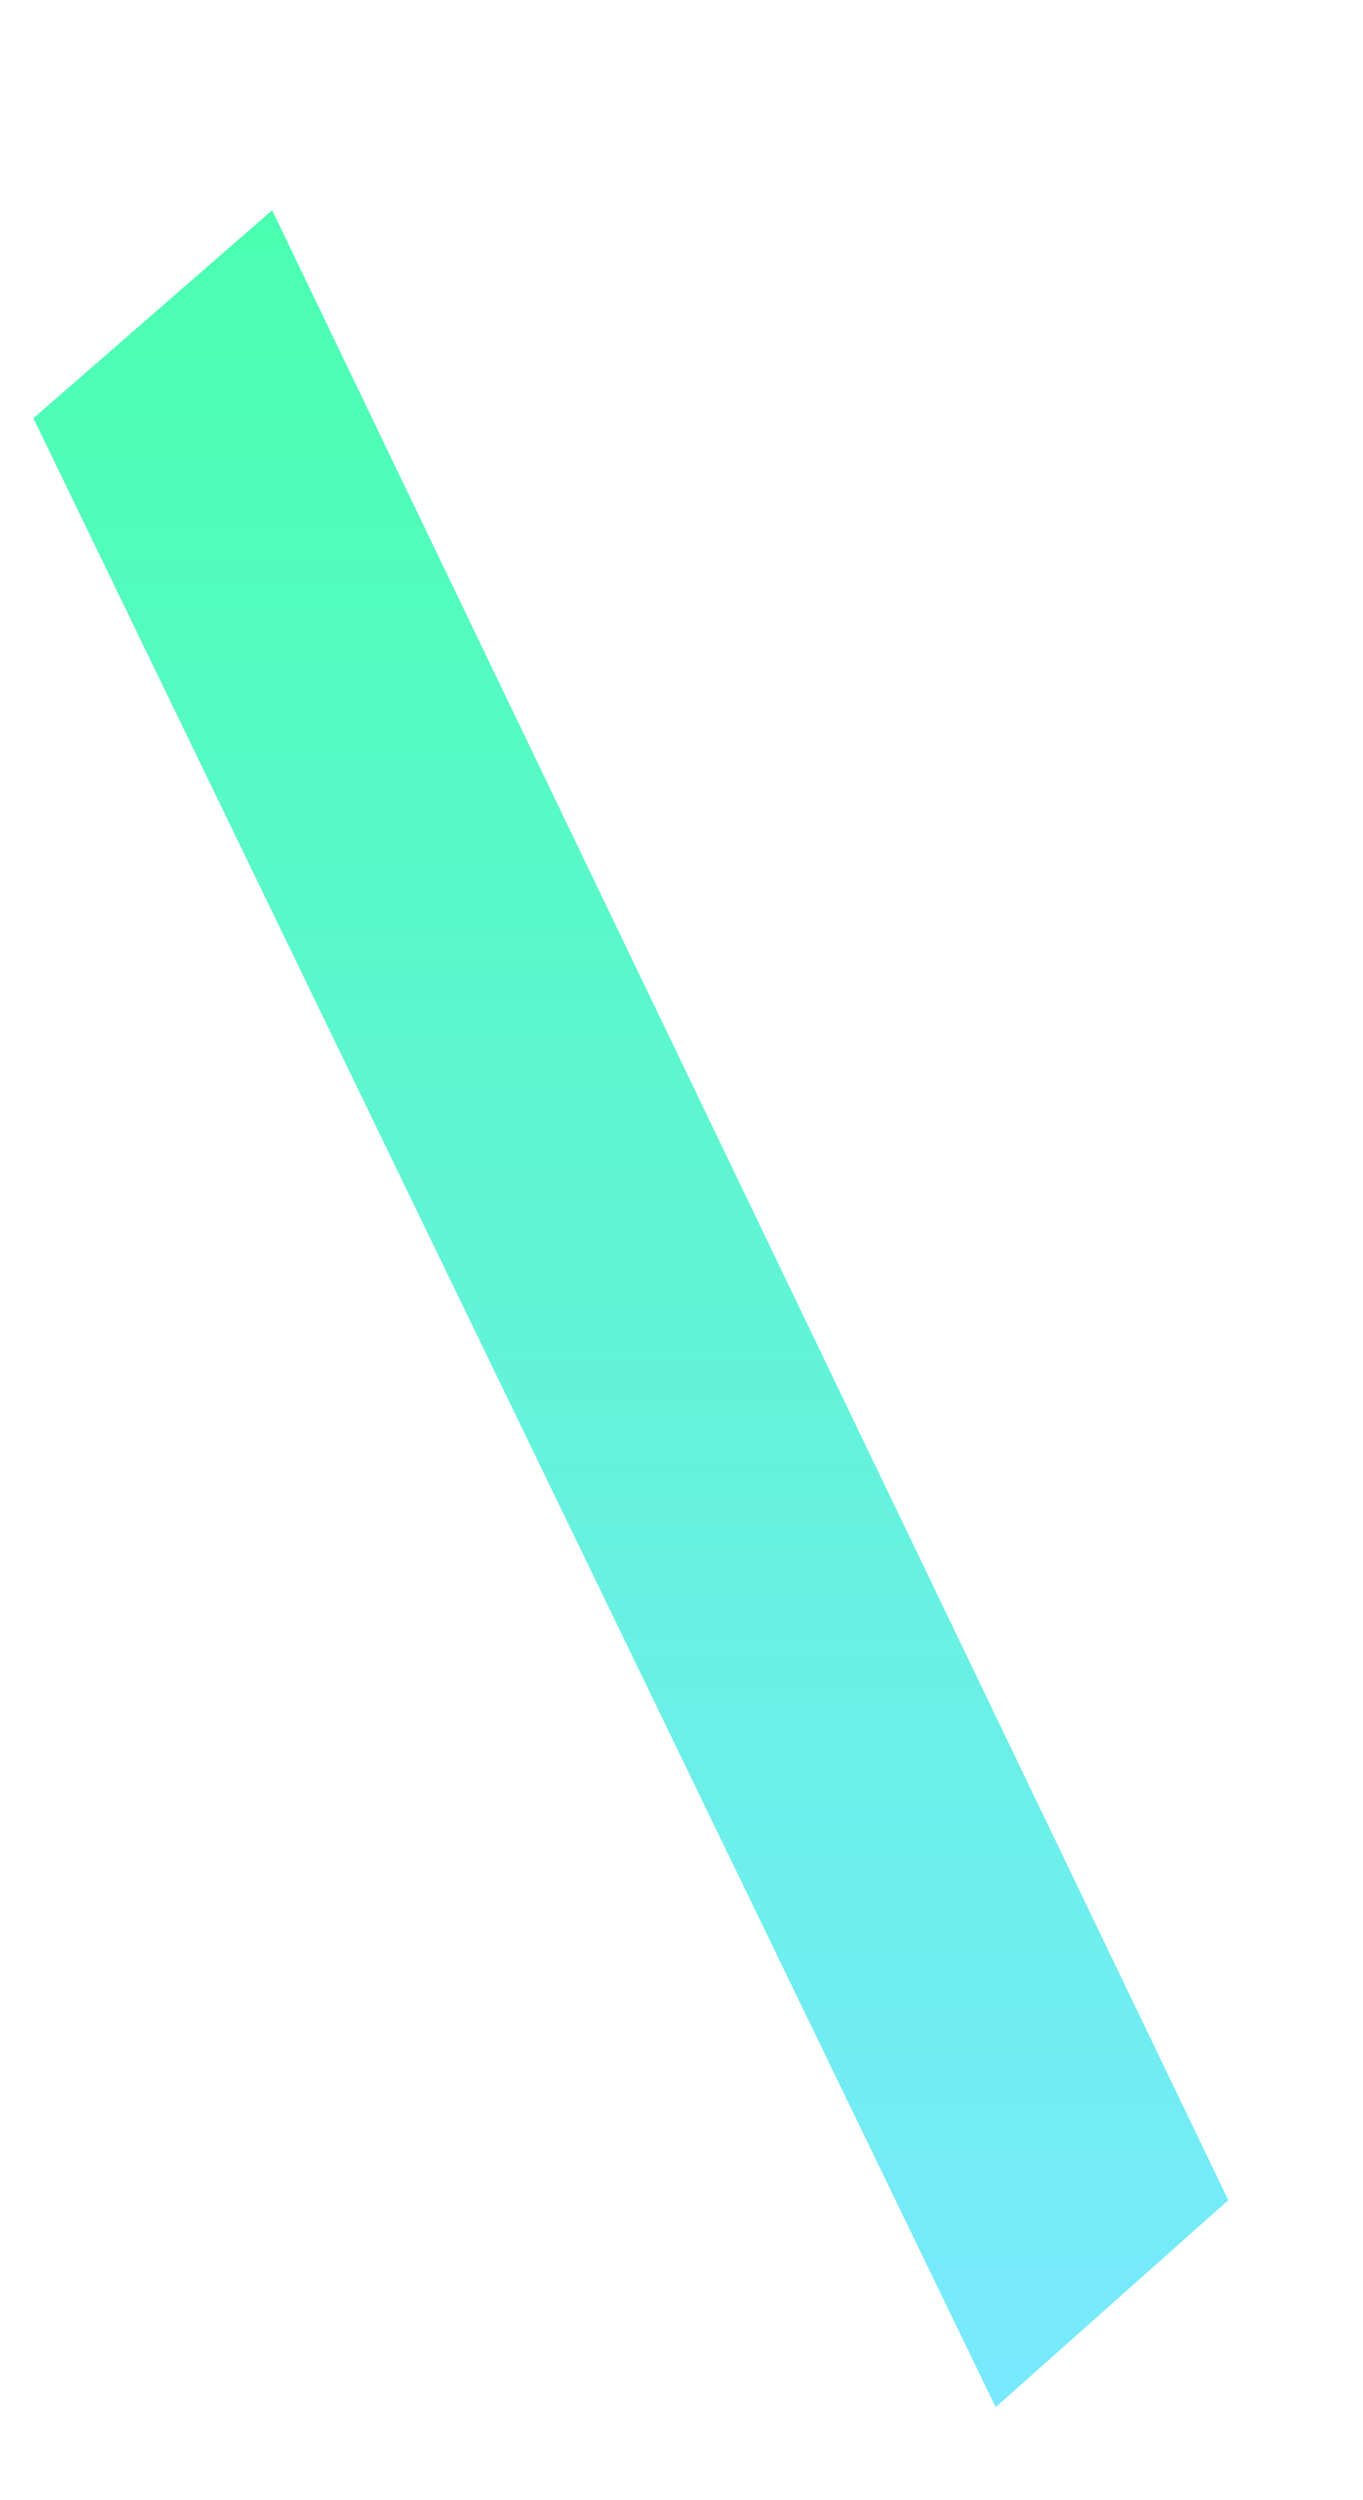
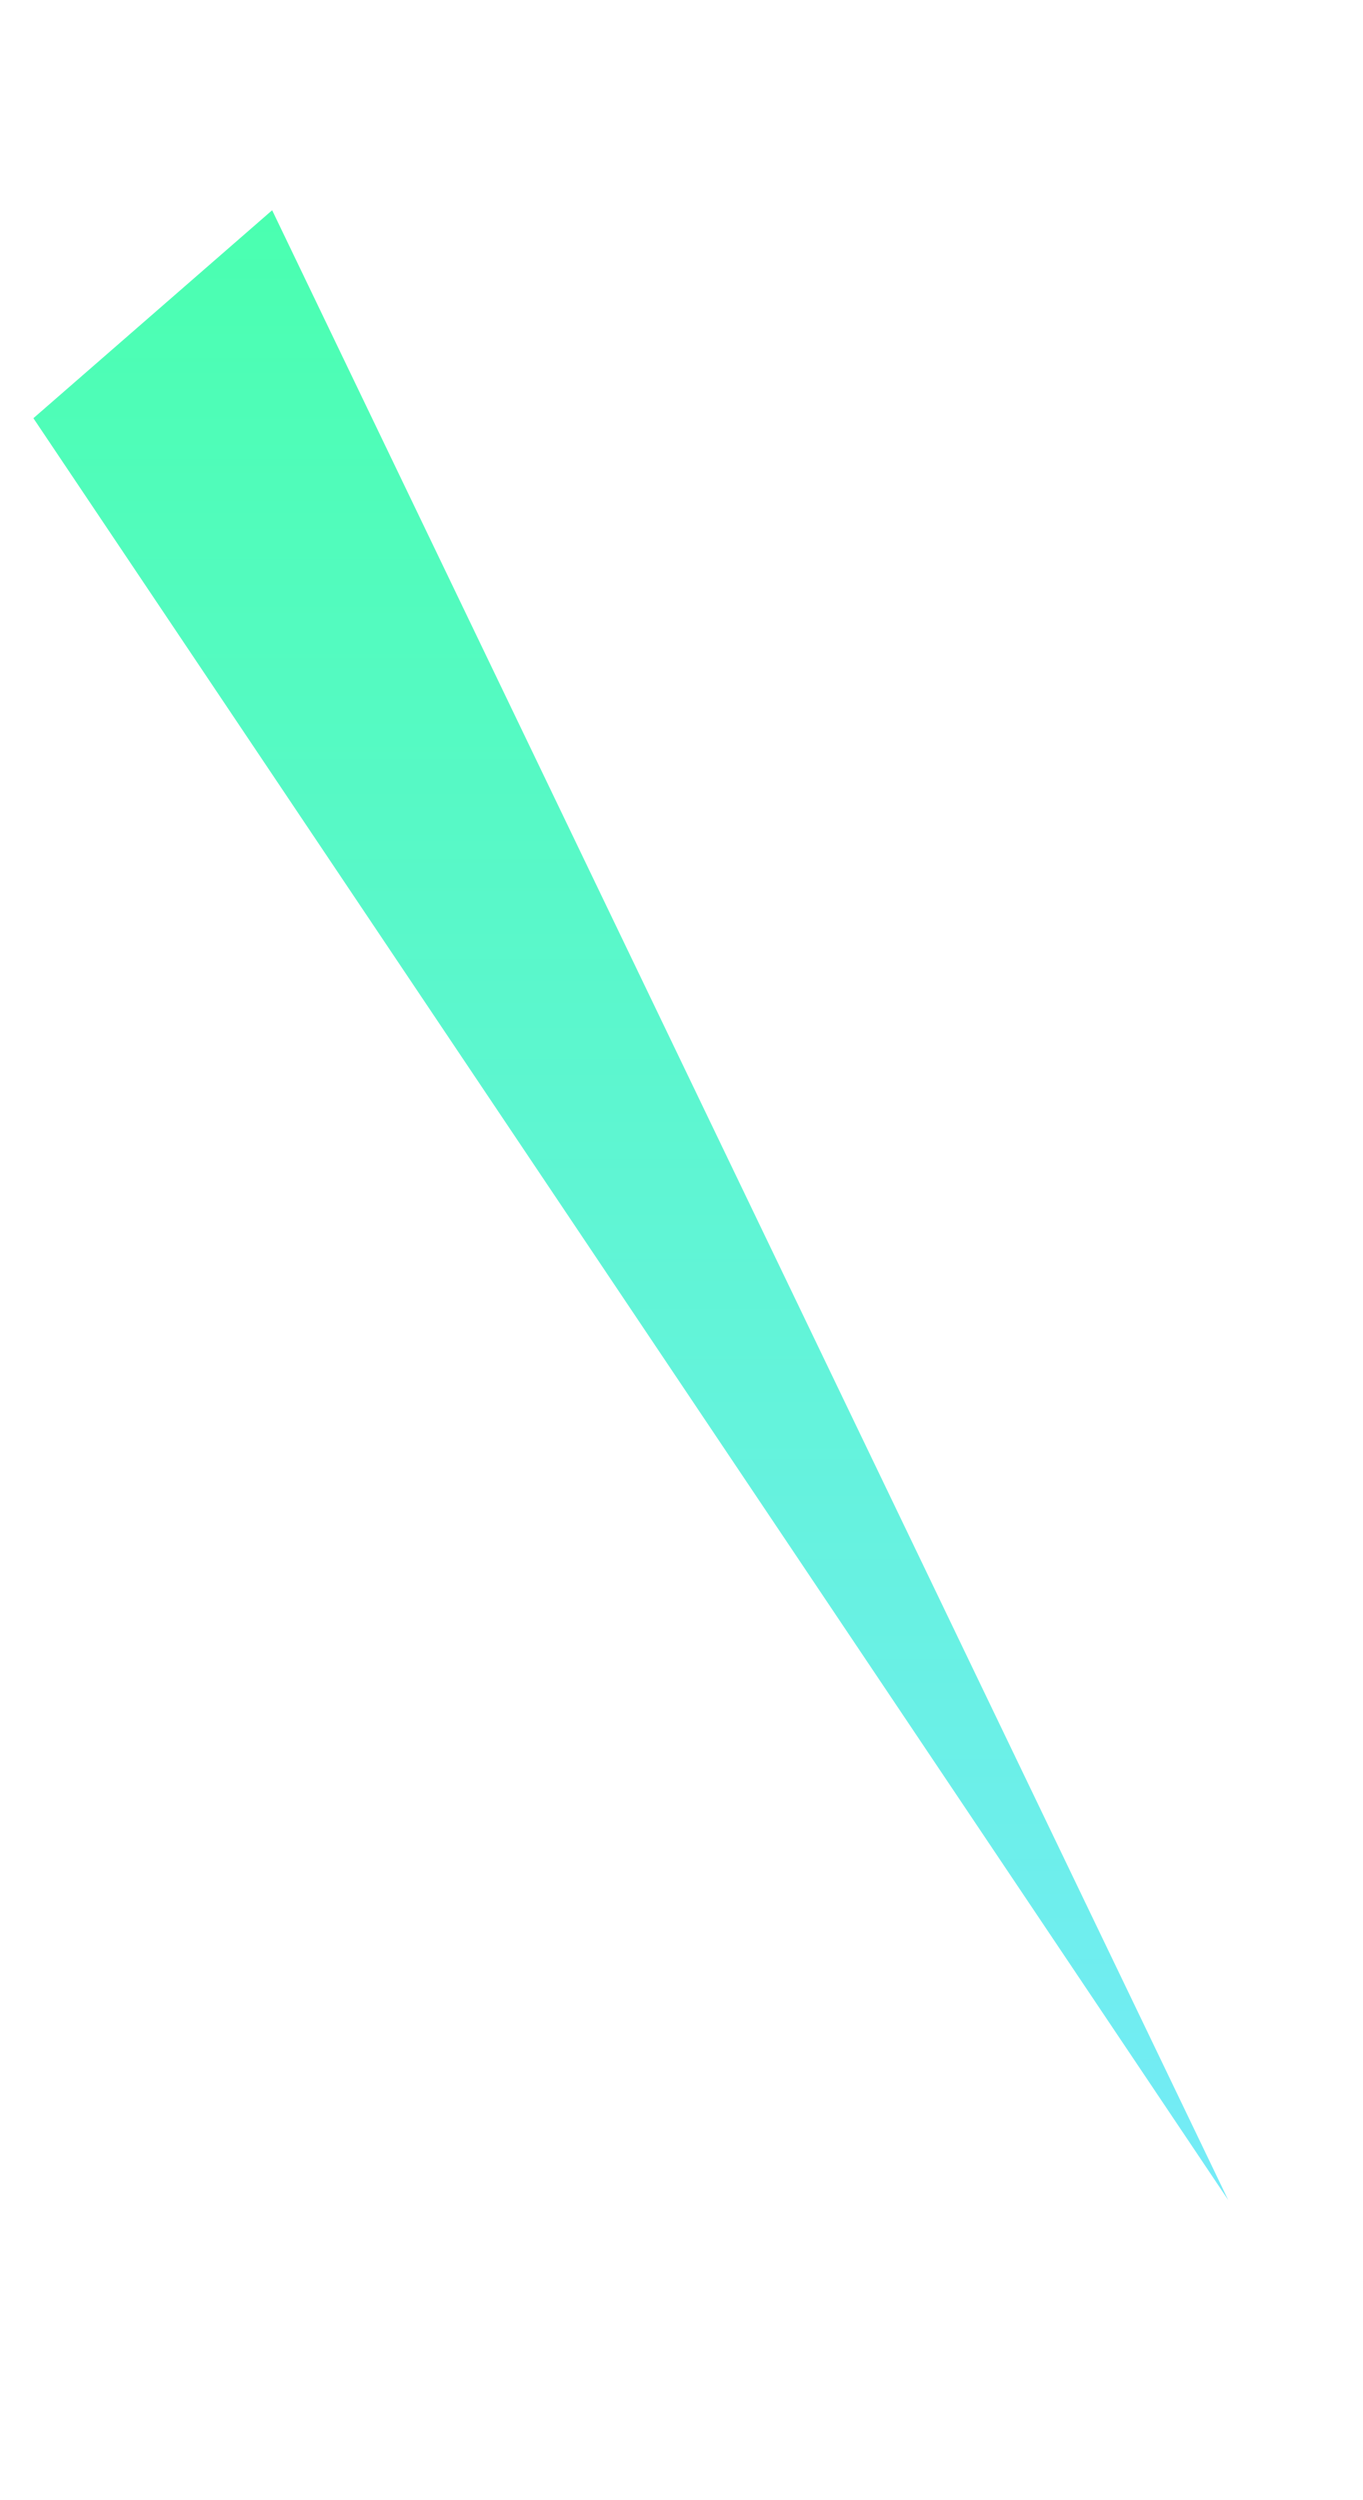
<svg xmlns="http://www.w3.org/2000/svg" width="6" height="11" viewBox="0 0 6 11" fill="none">
-   <path d="M5.407 9.68L4.383 10.591L0.147 1.84L1.198 0.925L5.407 9.68Z" fill="url(#paint0_linear_719_3286)" />
+   <path d="M5.407 9.68L0.147 1.84L1.198 0.925L5.407 9.68Z" fill="url(#paint0_linear_719_3286)" />
  <defs>
    <linearGradient id="paint0_linear_719_3286" x1="2.777" y1="0.925" x2="2.777" y2="10.591" gradientUnits="userSpaceOnUse">
      <stop stop-color="#4AFFB0" />
      <stop offset="1" stop-color="#79E9FF" />
    </linearGradient>
  </defs>
</svg>